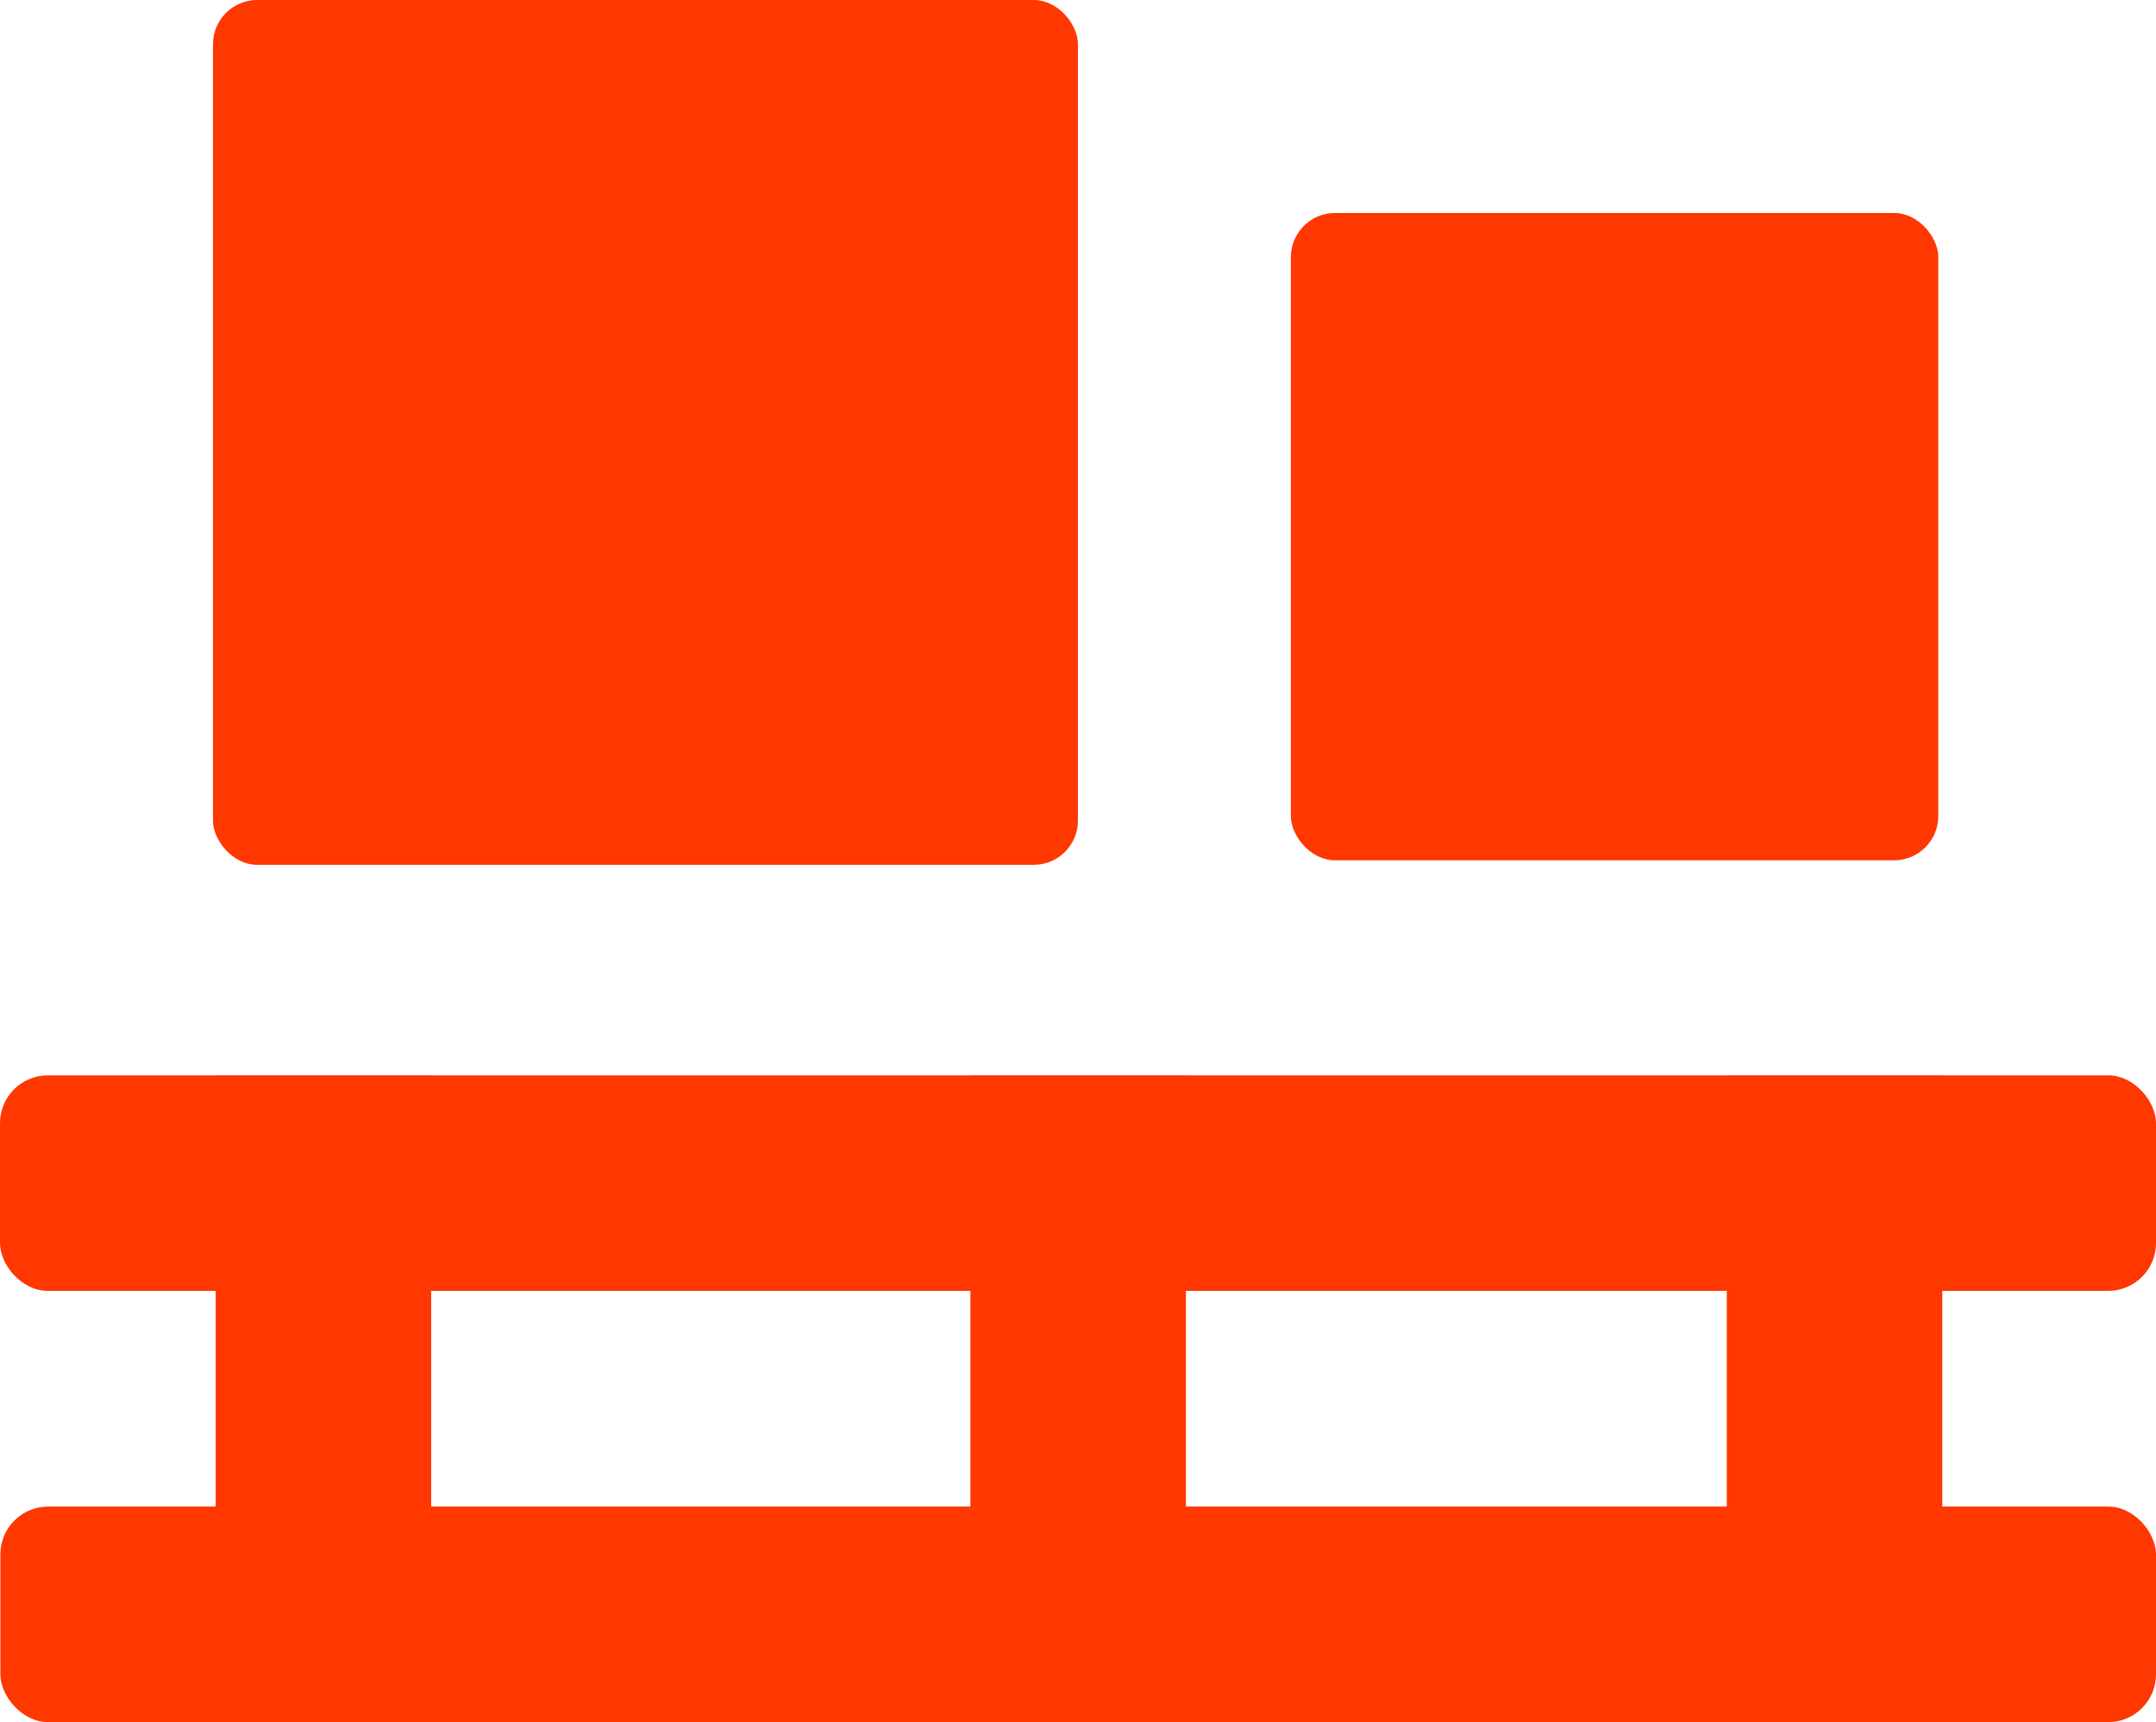
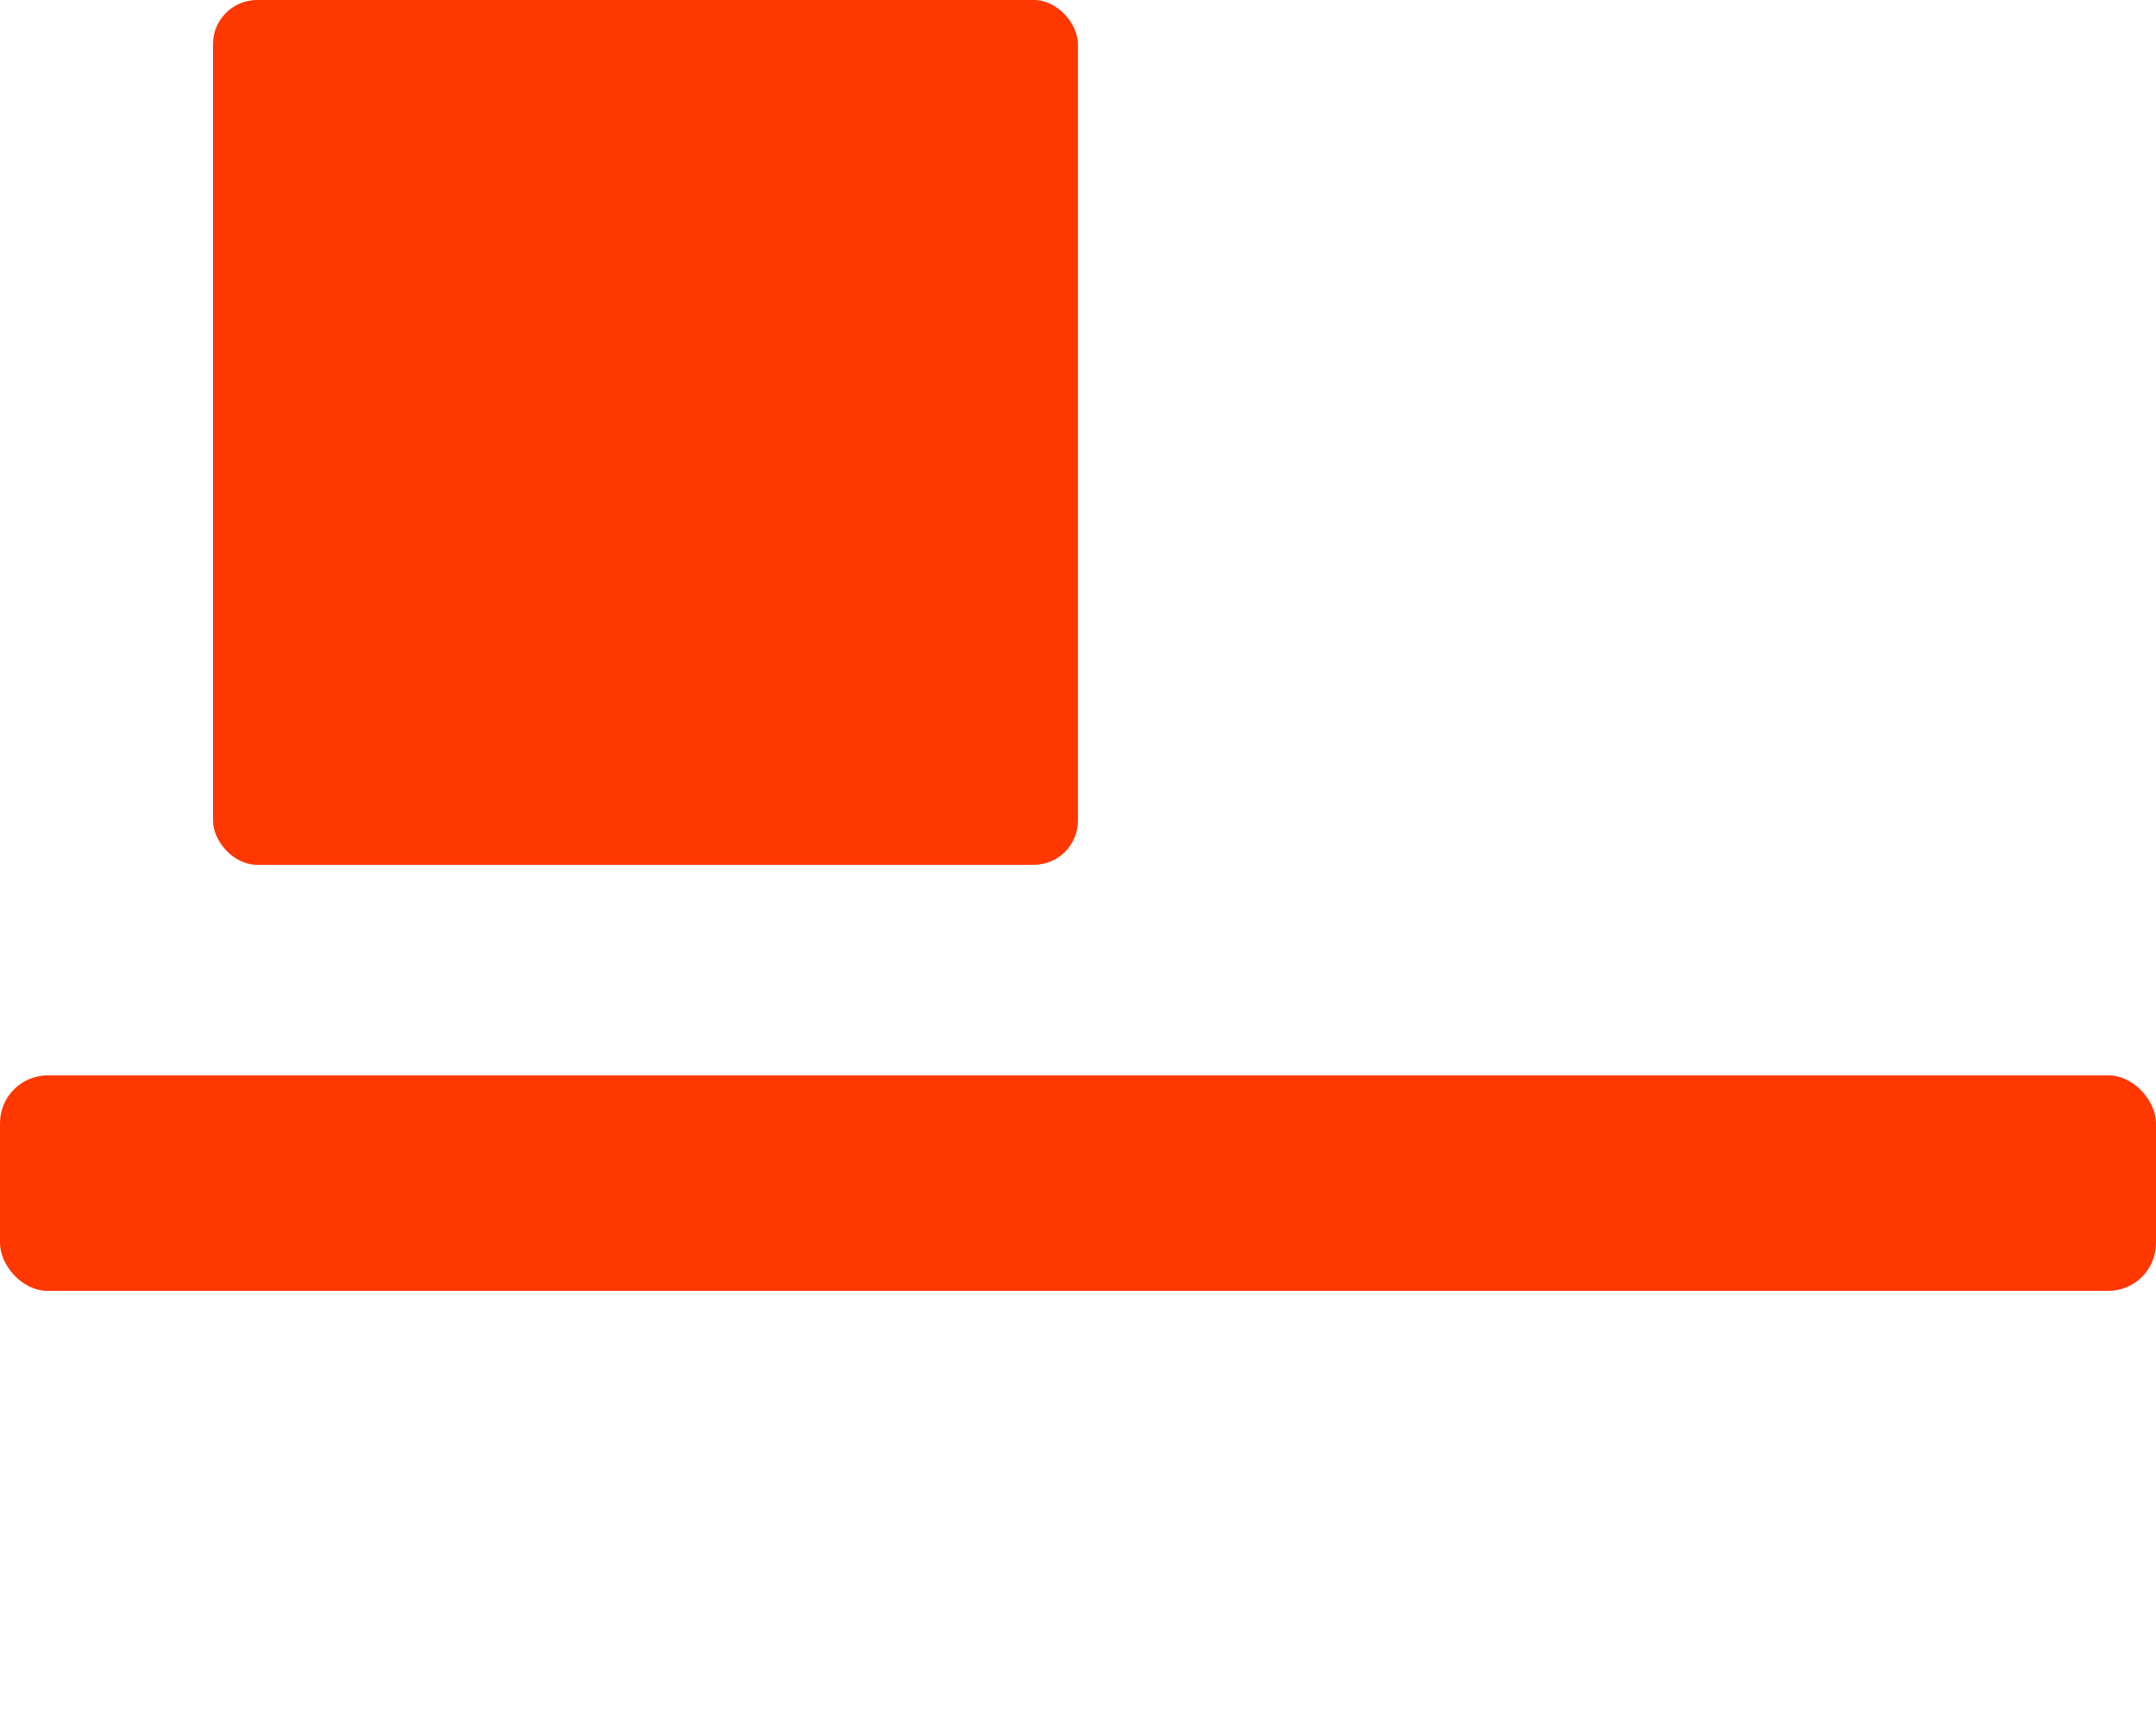
<svg xmlns="http://www.w3.org/2000/svg" viewBox="0 0 564 450.55">
  <defs>
    <style>.cls-1{fill:#ff3700;}</style>
  </defs>
  <title>Carga suelta</title>
  <g id="Capa_2" data-name="Capa 2">
    <g id="Capa_1-2" data-name="Capa 1">
      <rect class="cls-1" x="55.72" width="226.26" height="226.26" rx="11.56" ry="11.56" />
-       <rect class="cls-1" x="337.69" y="55.72" width="169.36" height="169.36" rx="11.56" ry="11.56" />
-       <rect class="cls-1" x="56.42" y="281.35" width="56.37" height="169.2" />
-       <rect class="cls-1" x="253.86" y="281.35" width="56.37" height="169.2" />
-       <rect class="cls-1" x="451.72" y="281.35" width="56.37" height="169.2" />
      <rect class="cls-1" y="281.35" width="564" height="56.38" rx="12.5" ry="12.5" />
-       <rect class="cls-1" x="0.1" y="394.16" width="563.9" height="56.4" rx="12.5" ry="12.5" />
    </g>
  </g>
</svg>